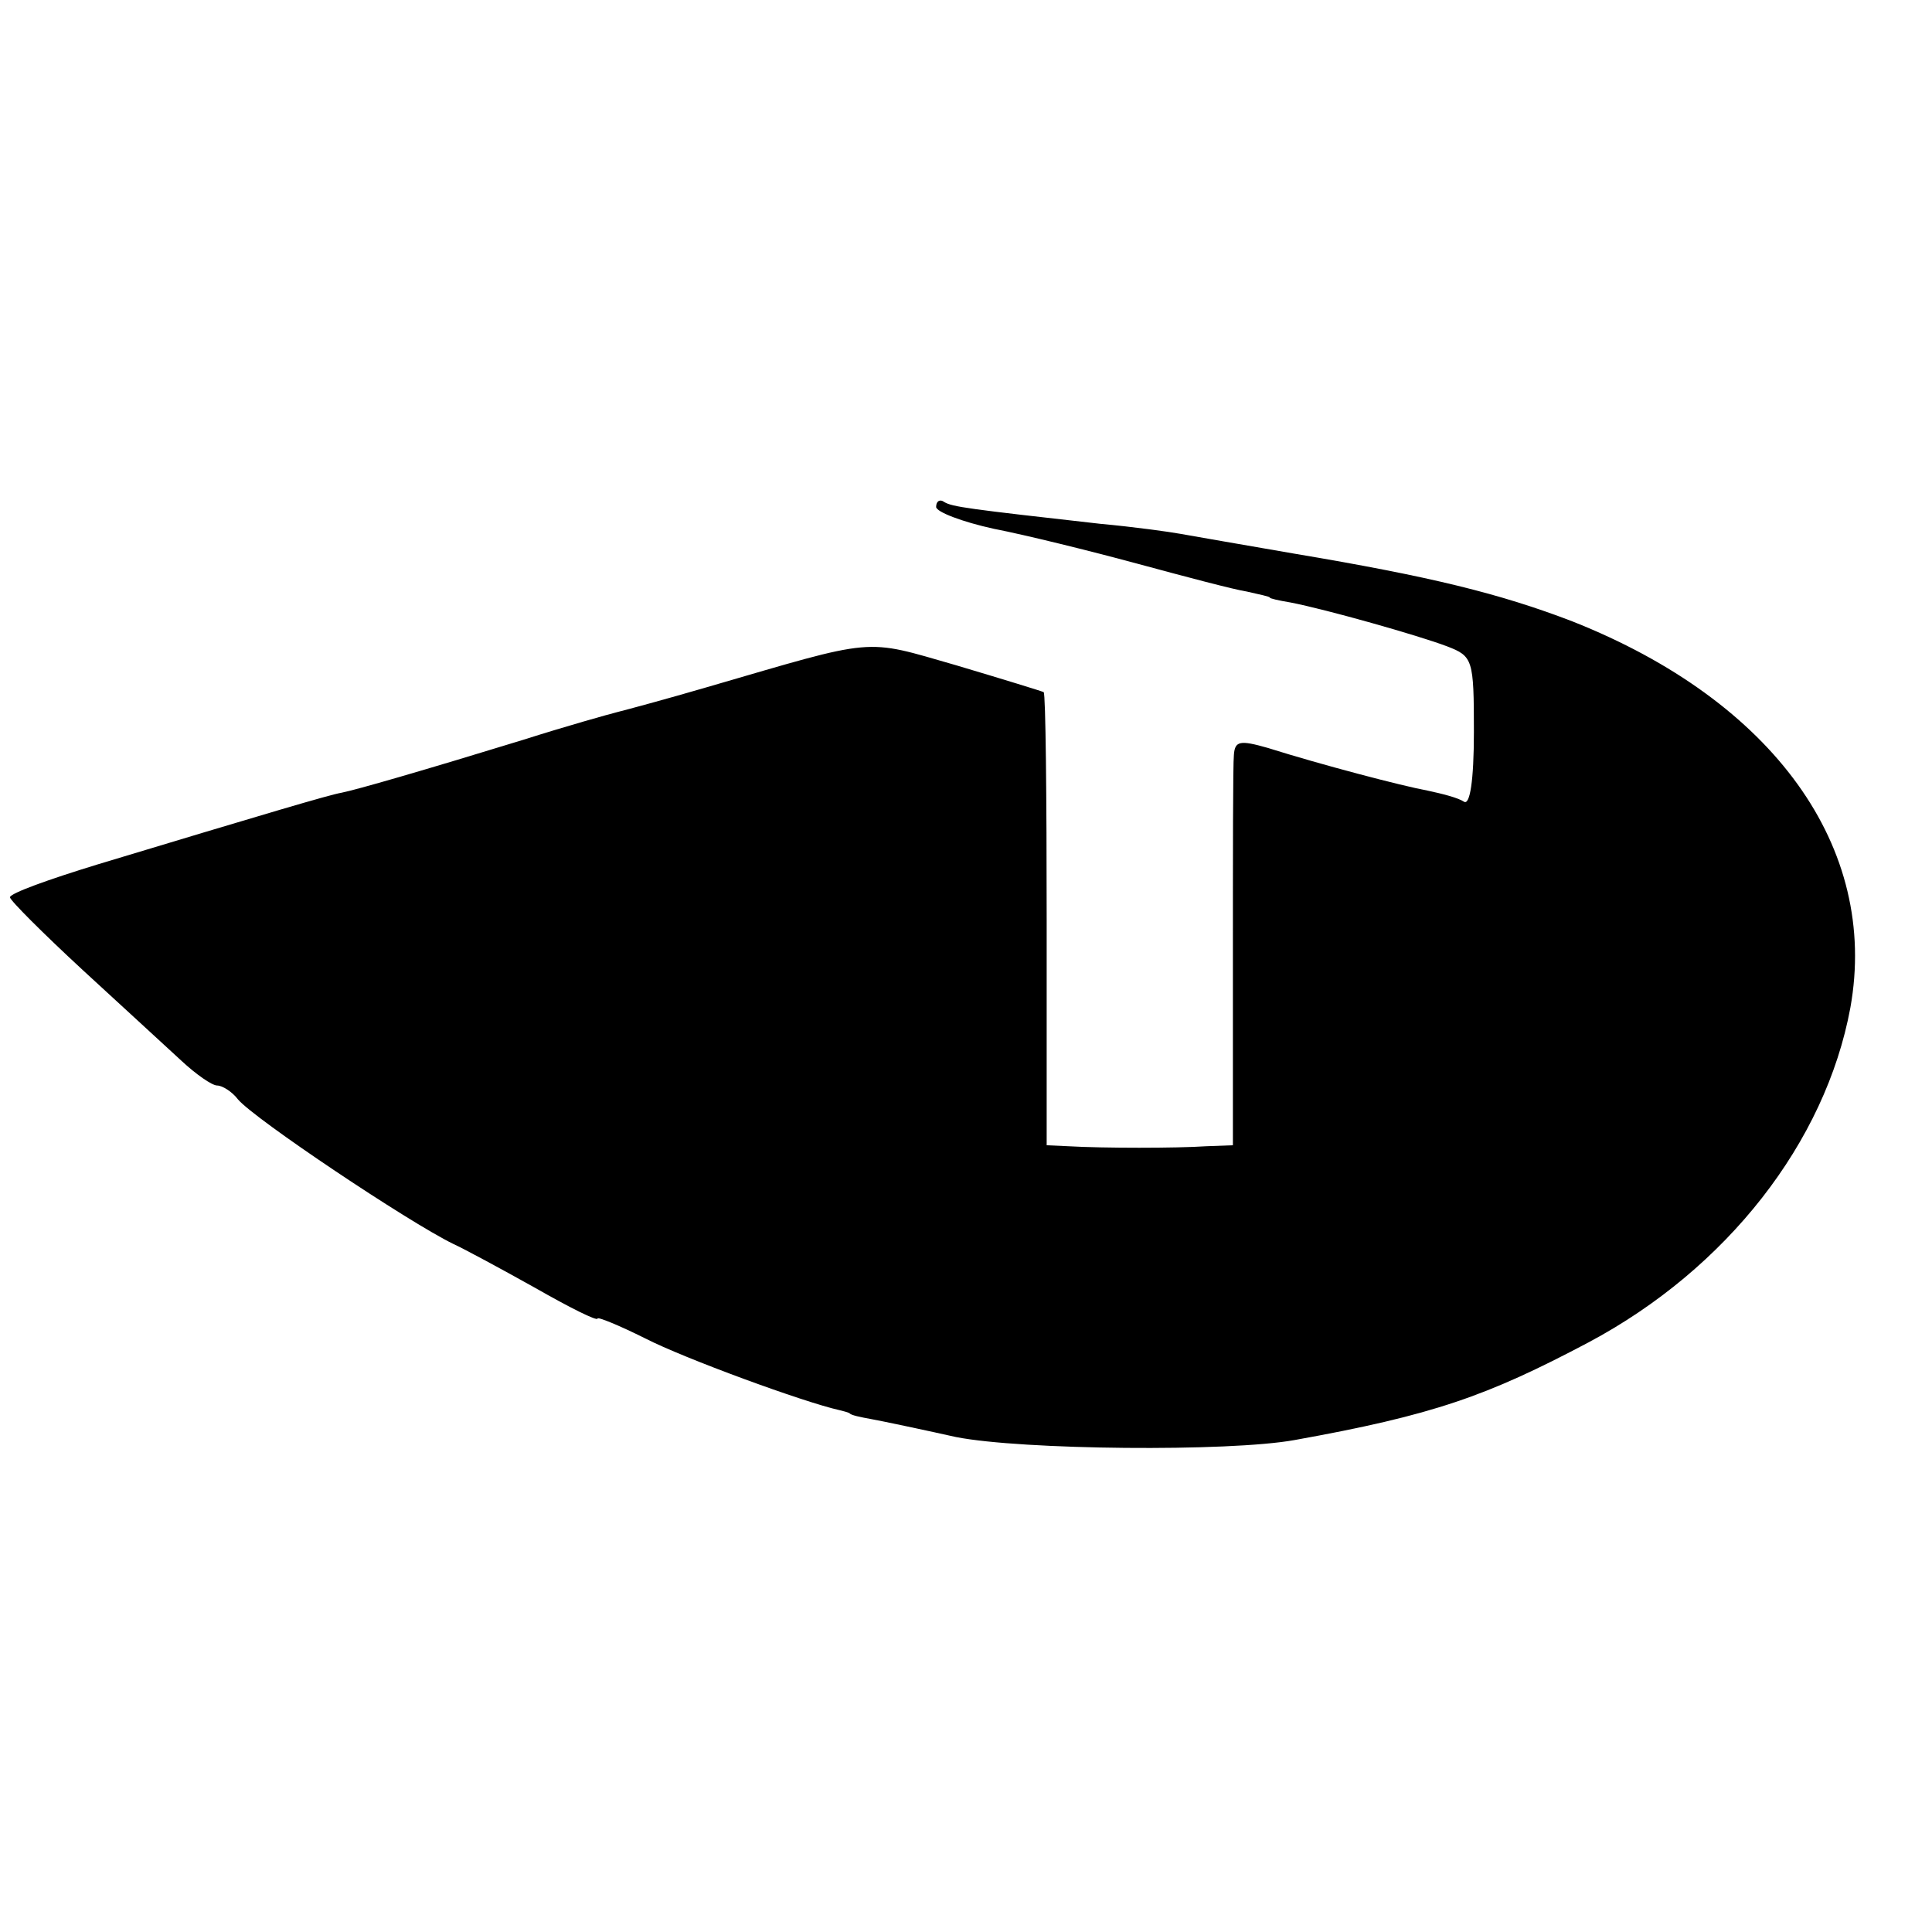
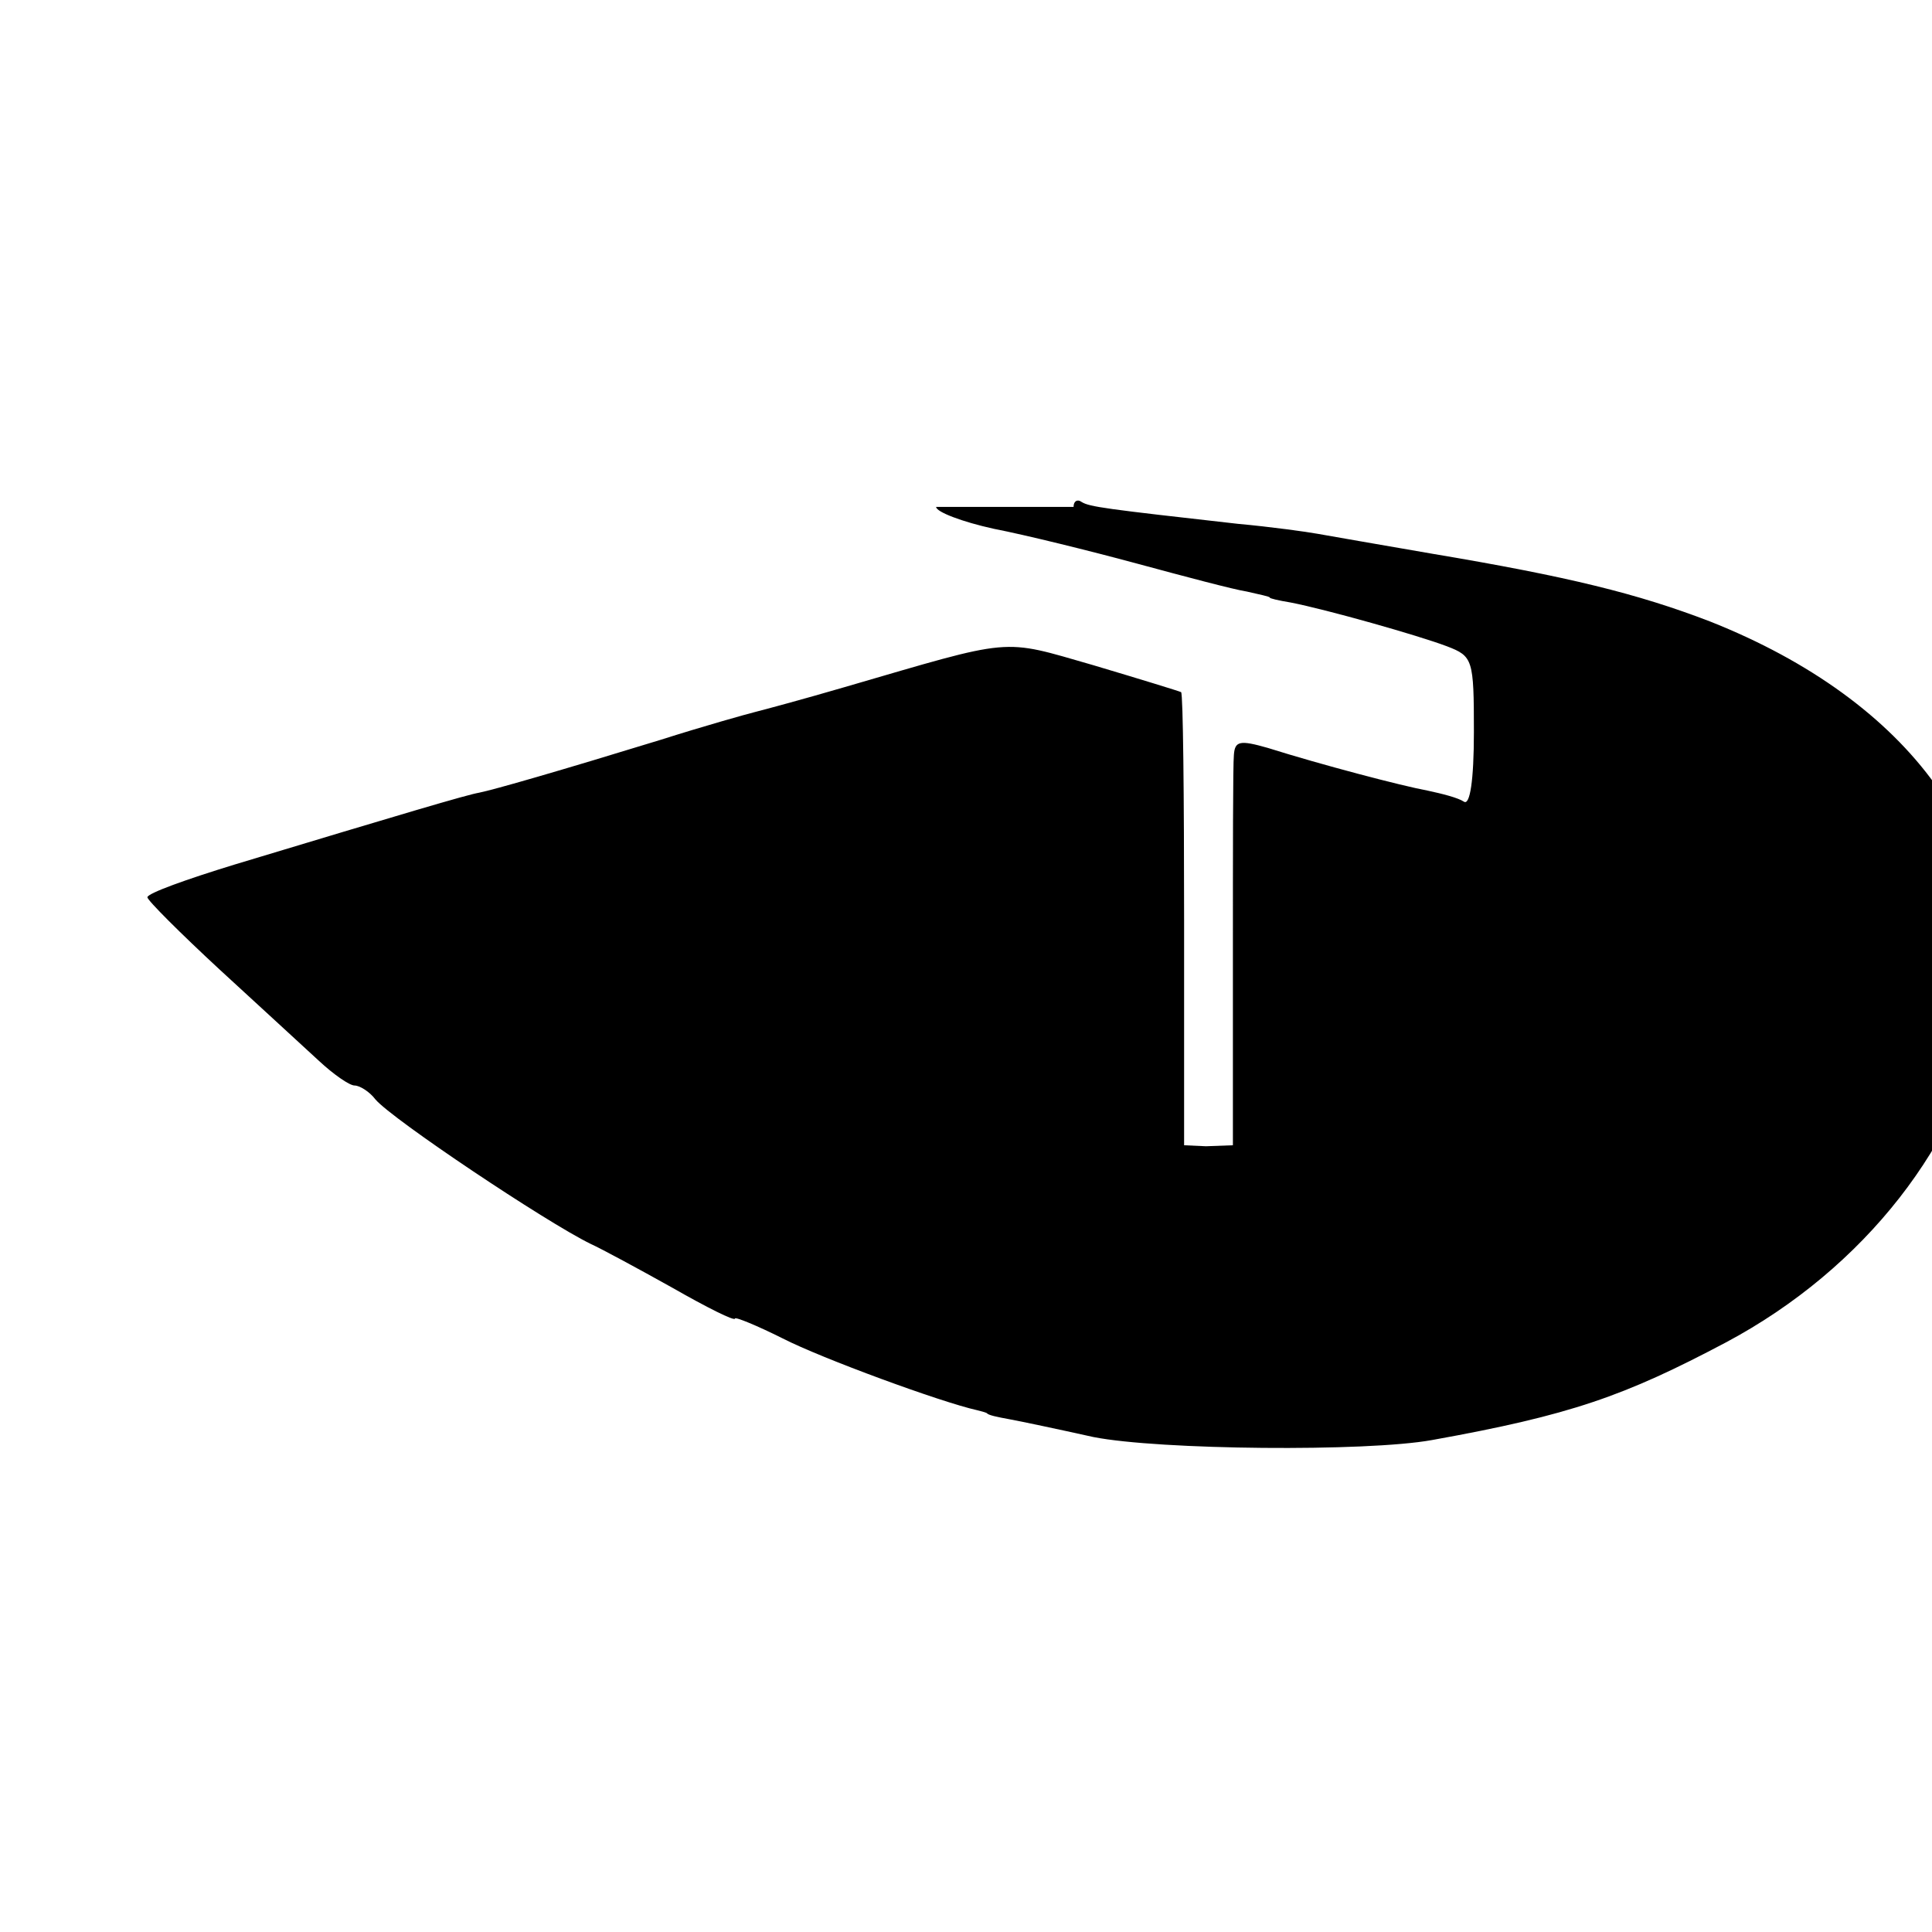
<svg xmlns="http://www.w3.org/2000/svg" version="1.0" width="194pt" height="194pt" viewBox="0 0 194 194" preserveAspectRatio="xMidYMid meet">
  <g transform="translate(0,194) scale(0.1,-0.1)" fill="#000000" stroke="none">
-     <path d="M940 1431 c0 -5 26 -15 58 -22 31 -6 96 -22 144 -35 48 -13 97 -26 110 -28 13 -3 23 -5 23 -6 0 -1 9 -3 21 -5 36 -7 128 -33 157 -44 26 -10 27 -13 27 -86 0 -49 -4 -74 -10 -70 -6 4 -22 8 -36 11 -27 5 -107 26 -161 43 -28 8 -33 7 -34 -7 -1 -9 -1 -101 -1 -204 l0 -188 -27 -1 c-29 -2 -104 -2 -138 0 l-22 1 0 226 c0 124 -1 227 -3 229 -2 1 -41 13 -88 27 -94 27 -78 28 -250 -22 -41 -12 -82 -23 -90 -25 -8 -2 -51 -14 -95 -28 -101 -31 -167 -50 -182 -53 -12 -2 -76 -21 -245 -72 -49 -15 -88 -29 -88 -33 0 -3 33 -36 73 -73 39 -36 84 -77 99 -91 15 -14 31 -25 36 -25 5 0 15 -6 21 -14 17 -20 171 -123 216 -145 11 -5 48 -25 82 -44 35 -20 63 -34 63 -31 0 2 22 -7 48 -20 39 -20 159 -64 195 -72 4 -1 8 -2 10 -3 1 -2 11 -4 22 -6 11 -2 49 -10 85 -18 66 -13 274 -15 340 -3 139 25 193 44 295 98 139 74 238 201 263 336 29 161 -77 308 -279 388 -73 28 -142 45 -279 68 -52 9 -104 18 -115 20 -11 2 -47 7 -80 10 -133 15 -149 17 -157 22 -4 3 -8 1 -8 -5z" />
+     <path d="M940 1431 c0 -5 26 -15 58 -22 31 -6 96 -22 144 -35 48 -13 97 -26 110 -28 13 -3 23 -5 23 -6 0 -1 9 -3 21 -5 36 -7 128 -33 157 -44 26 -10 27 -13 27 -86 0 -49 -4 -74 -10 -70 -6 4 -22 8 -36 11 -27 5 -107 26 -161 43 -28 8 -33 7 -34 -7 -1 -9 -1 -101 -1 -204 l0 -188 -27 -1 l-22 1 0 226 c0 124 -1 227 -3 229 -2 1 -41 13 -88 27 -94 27 -78 28 -250 -22 -41 -12 -82 -23 -90 -25 -8 -2 -51 -14 -95 -28 -101 -31 -167 -50 -182 -53 -12 -2 -76 -21 -245 -72 -49 -15 -88 -29 -88 -33 0 -3 33 -36 73 -73 39 -36 84 -77 99 -91 15 -14 31 -25 36 -25 5 0 15 -6 21 -14 17 -20 171 -123 216 -145 11 -5 48 -25 82 -44 35 -20 63 -34 63 -31 0 2 22 -7 48 -20 39 -20 159 -64 195 -72 4 -1 8 -2 10 -3 1 -2 11 -4 22 -6 11 -2 49 -10 85 -18 66 -13 274 -15 340 -3 139 25 193 44 295 98 139 74 238 201 263 336 29 161 -77 308 -279 388 -73 28 -142 45 -279 68 -52 9 -104 18 -115 20 -11 2 -47 7 -80 10 -133 15 -149 17 -157 22 -4 3 -8 1 -8 -5z" />
  </g>
</svg>